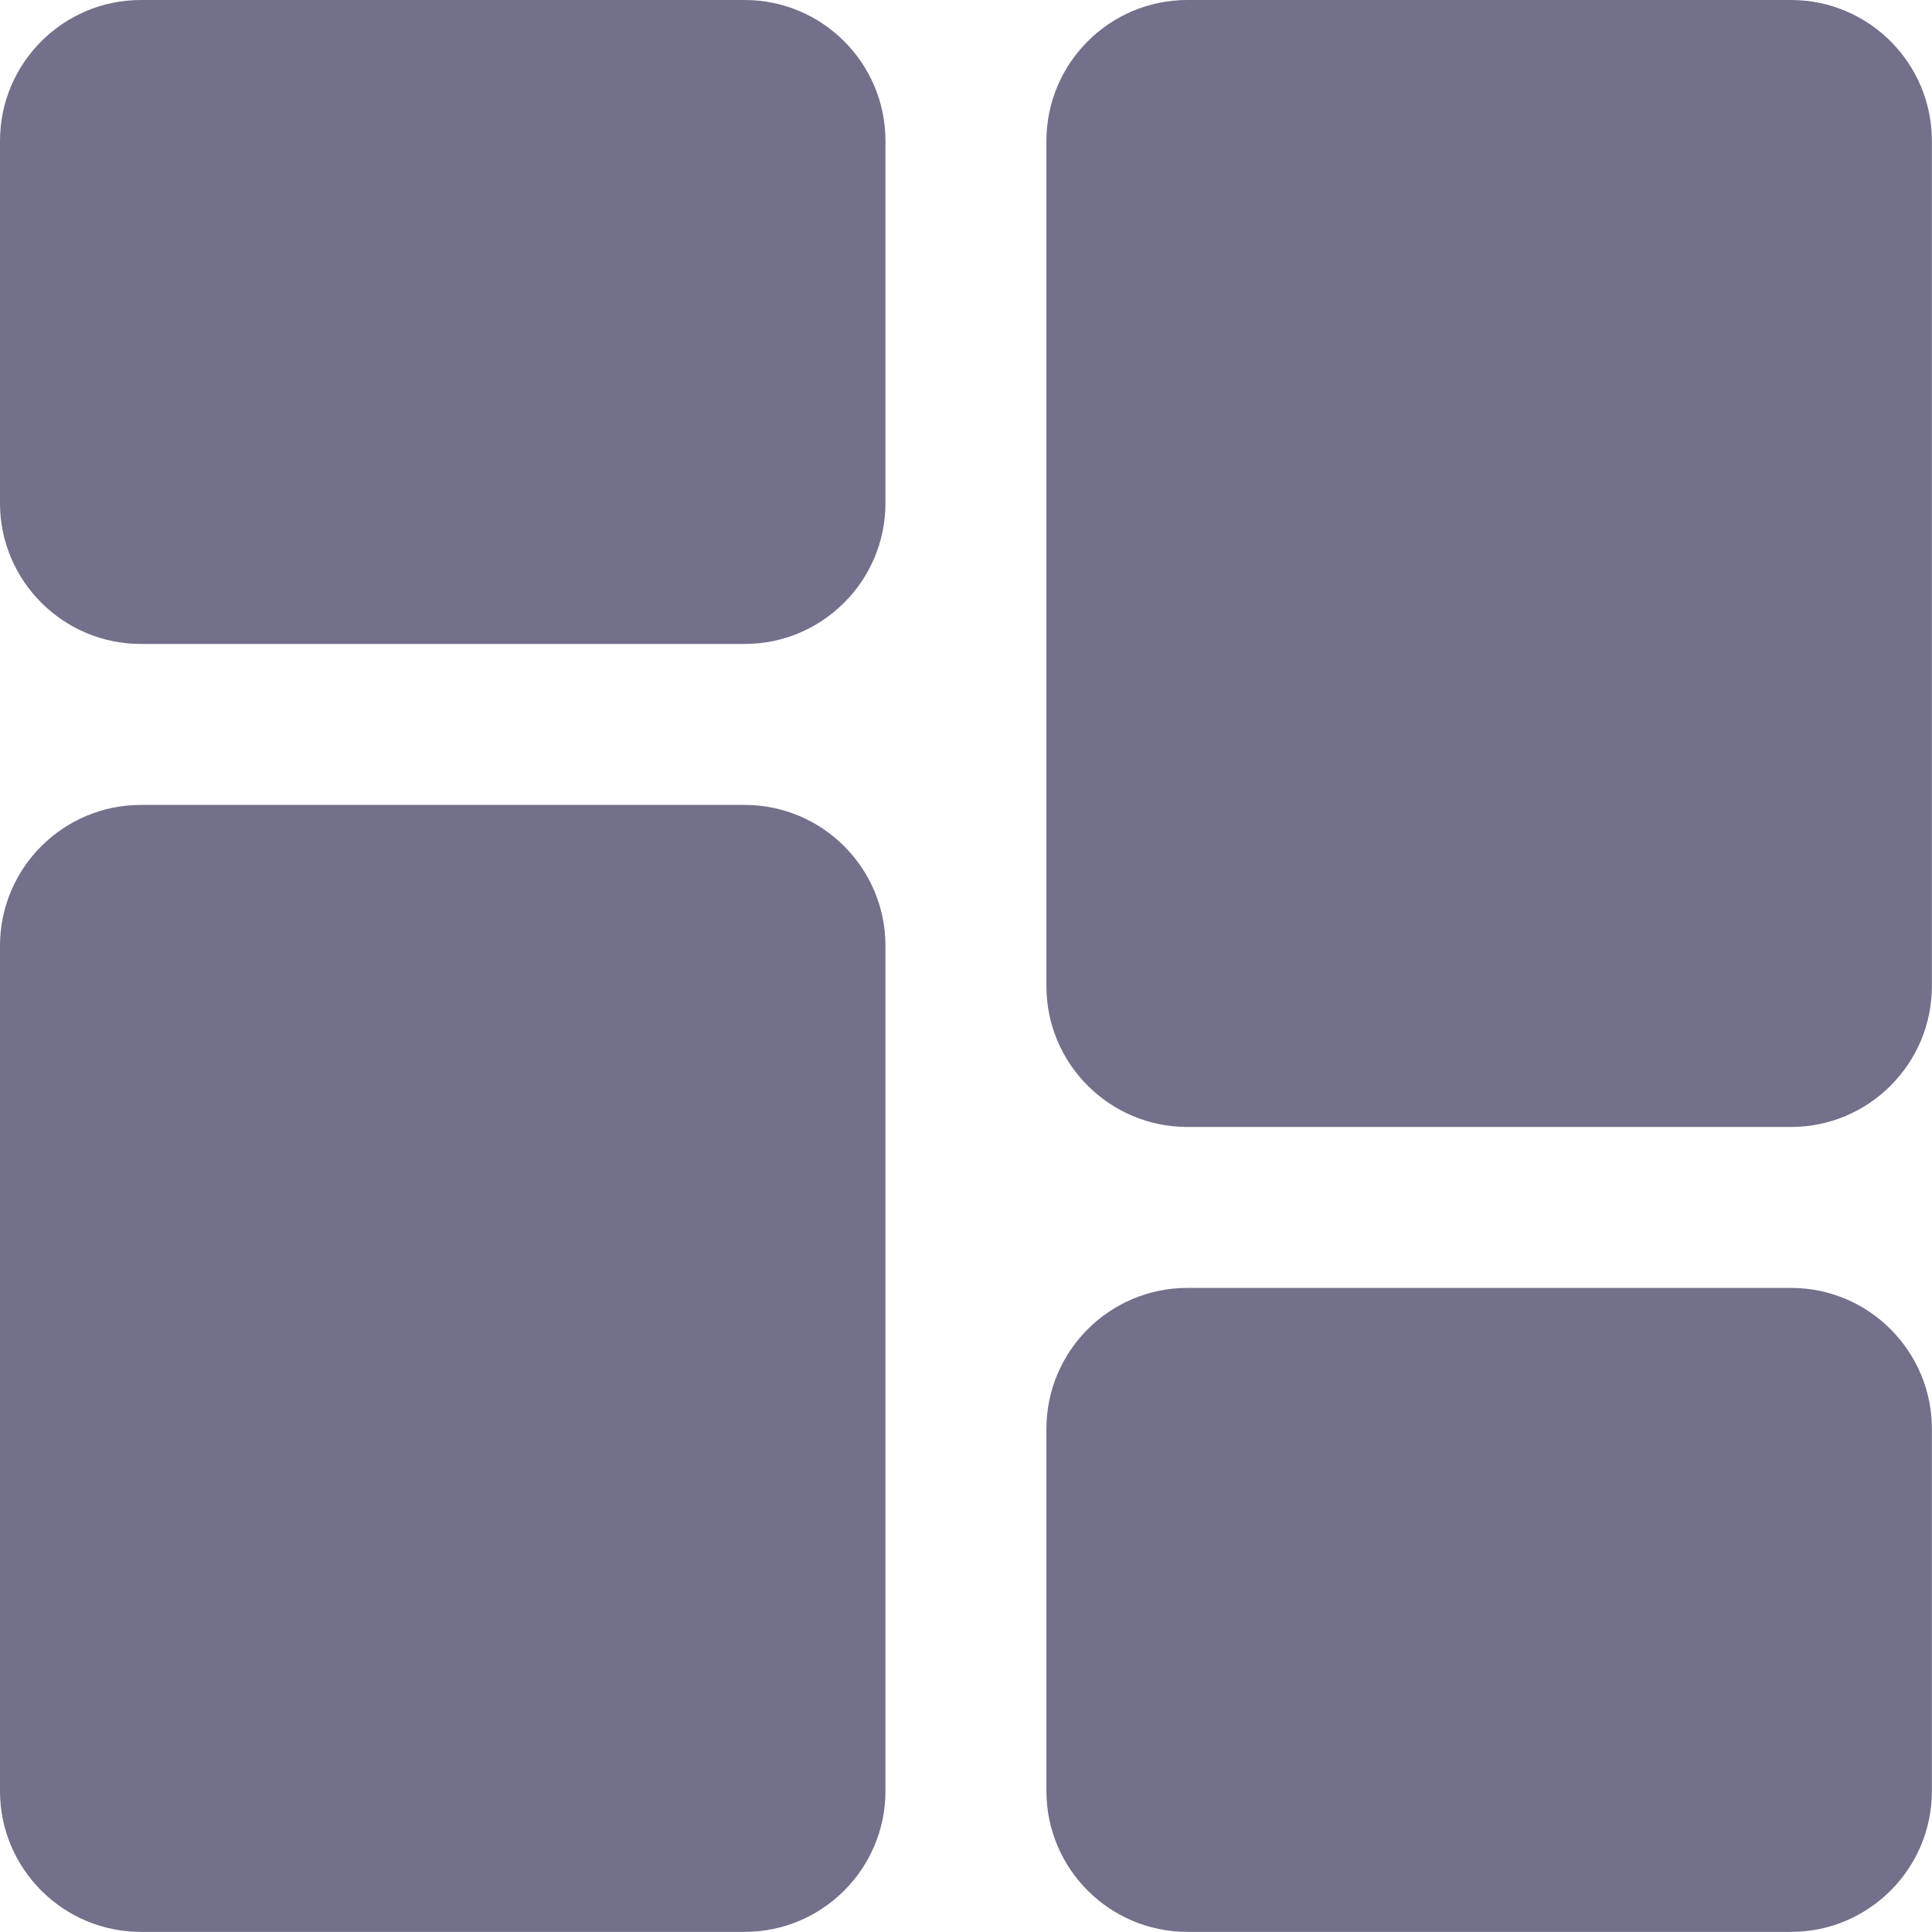
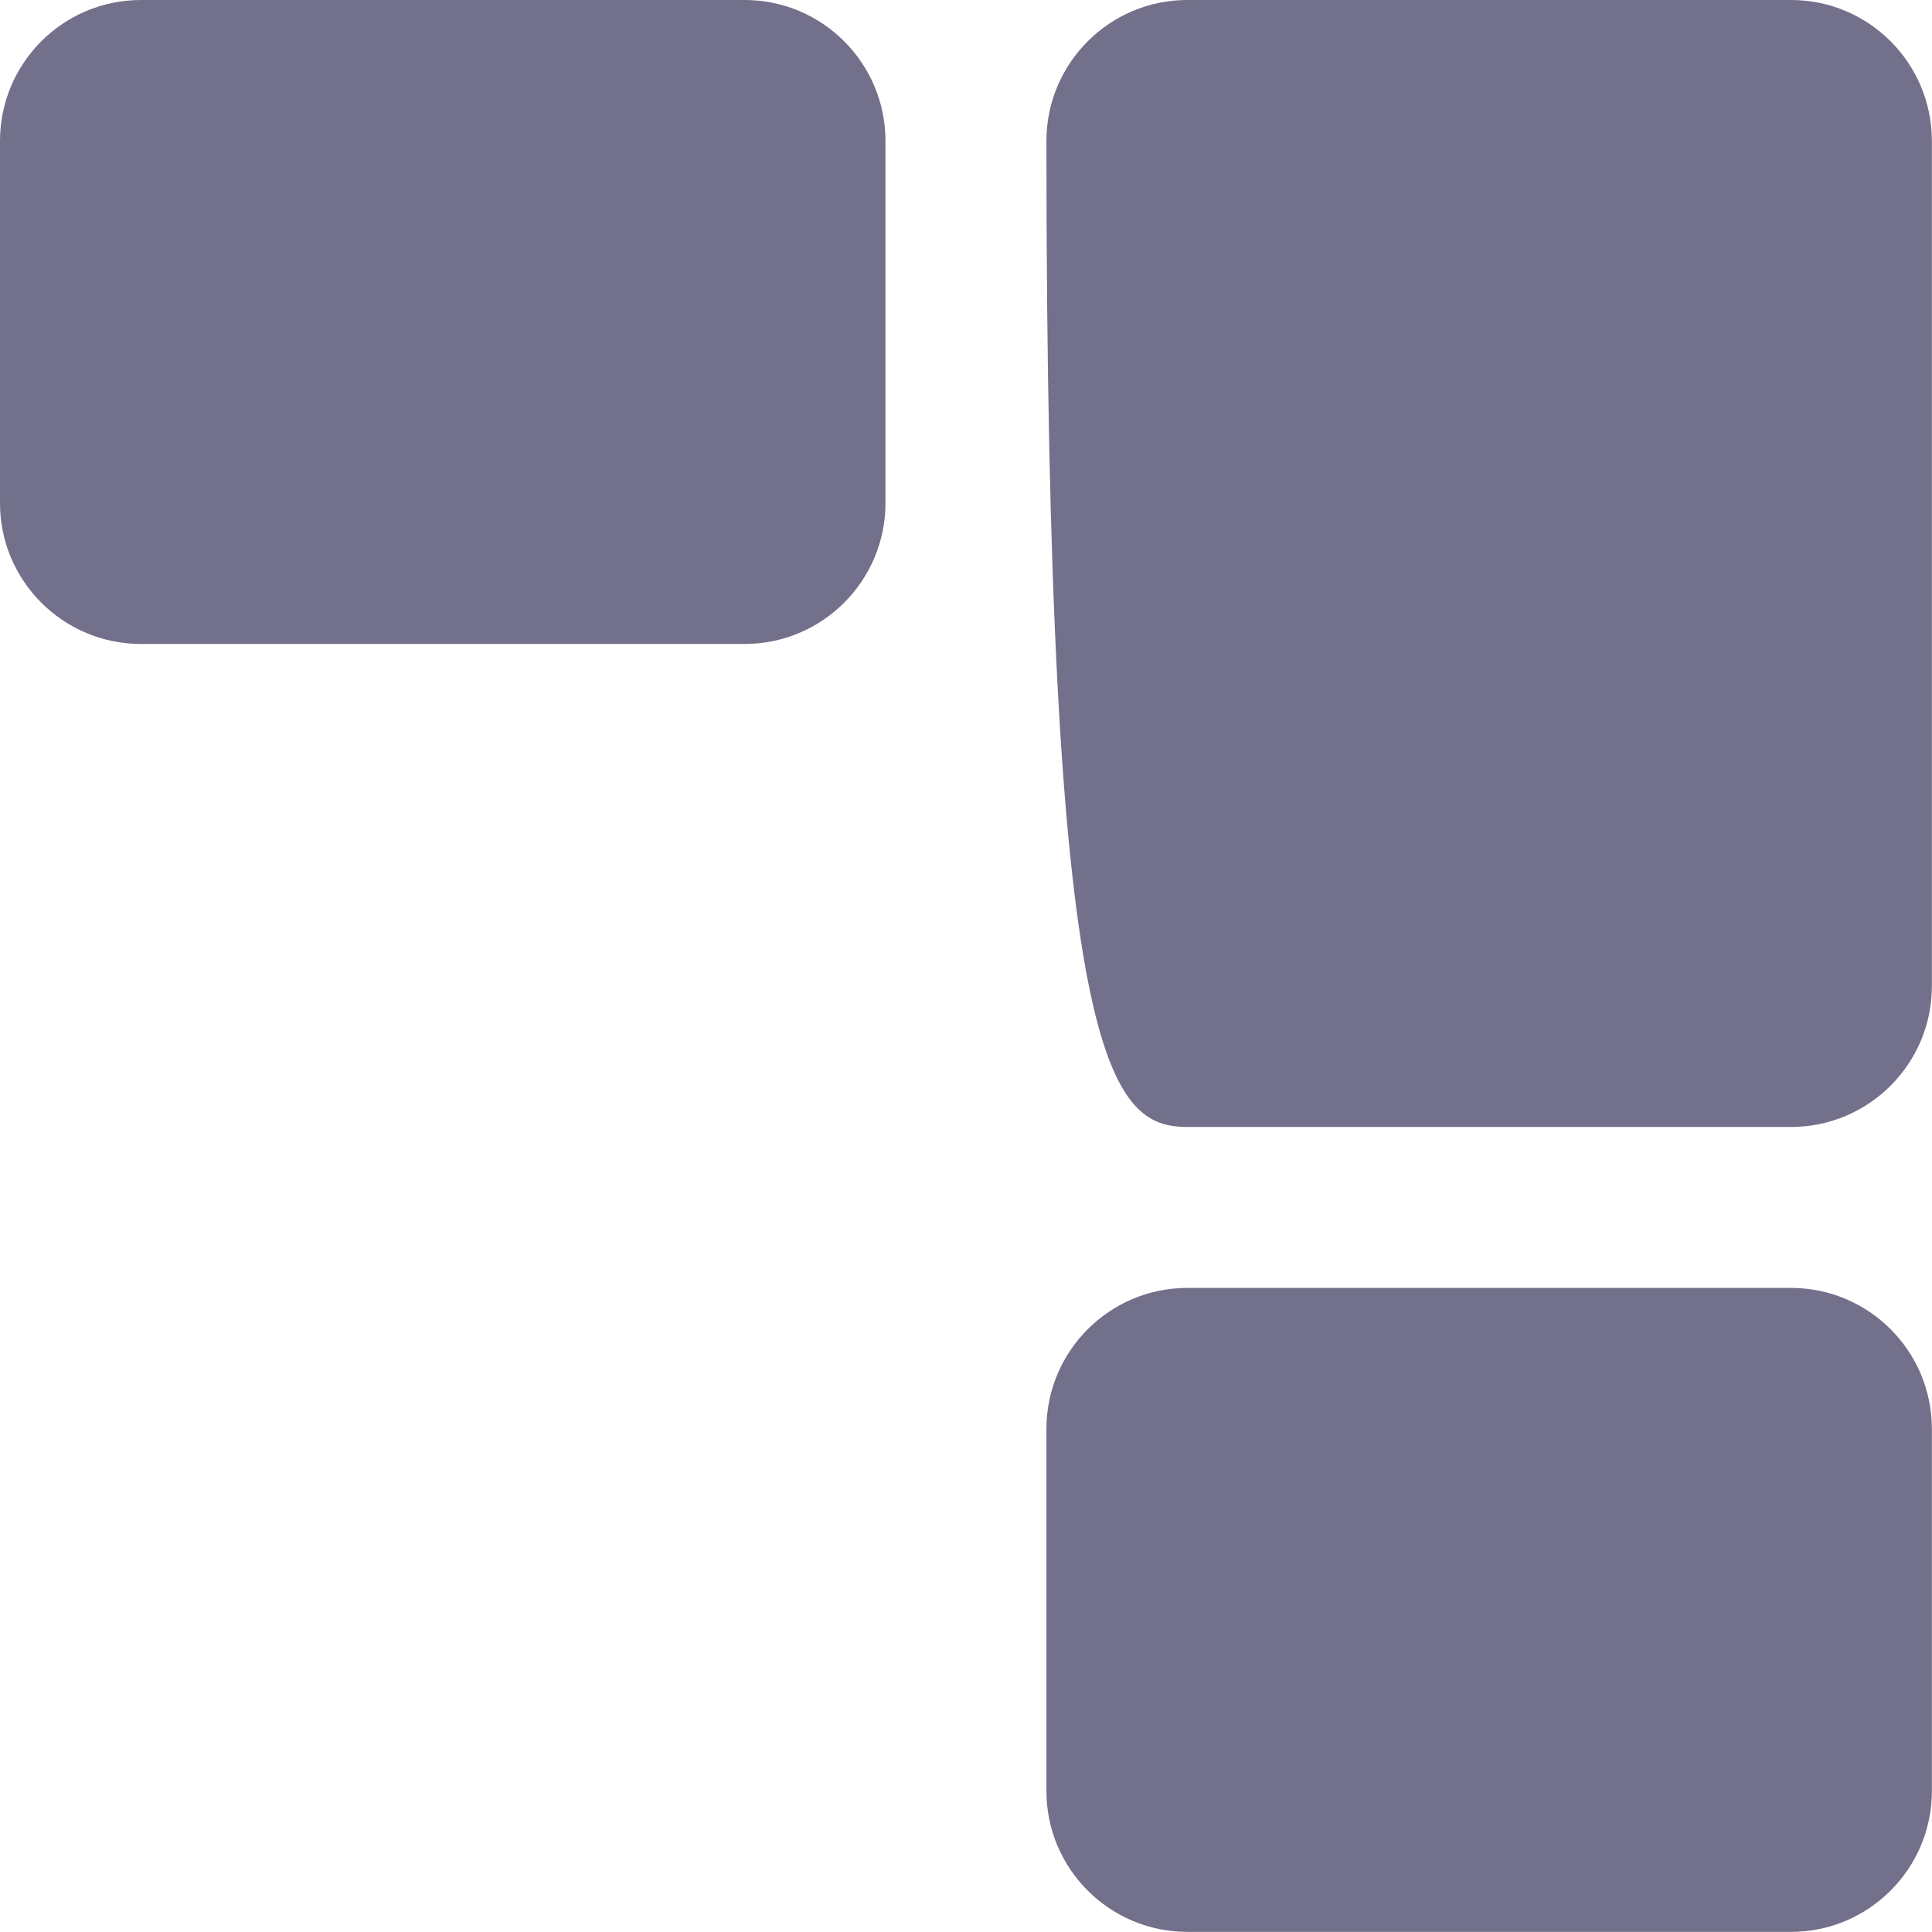
<svg xmlns="http://www.w3.org/2000/svg" width="16" height="16" viewBox="0 0 16 16" fill="none">
  <path d="M6.167 0H1.167C0.523 0 0 0.523 0 1.167V4.167C0 4.81 0.523 5.333 1.167 5.333H6.167C6.81 5.333 7.333 4.81 7.333 4.167V1.167C7.333 0.523 6.81 0 6.167 0Z" fill="#72708A" />
-   <path d="M6.167 6.666H1.167C0.523 6.666 0 7.189 0 7.833V14.833C0 15.476 0.523 15.999 1.167 15.999H6.167C6.81 15.999 7.333 15.476 7.333 14.833V7.833C7.333 7.189 6.81 6.666 6.167 6.666Z" fill="#72708A" />
  <path d="M14.833 10.666H9.833C9.189 10.666 8.666 11.189 8.666 11.833V14.833C8.666 15.476 9.189 15.999 9.833 15.999H14.833C15.476 15.999 15.999 15.476 15.999 14.833V11.833C15.999 11.189 15.476 10.666 14.833 10.666Z" fill="#72708A" />
-   <path d="M14.833 0H9.833C9.189 0 8.666 0.523 8.666 1.167V8.167C8.666 8.81 9.189 9.333 9.833 9.333H14.833C15.476 9.333 15.999 8.81 15.999 8.167V1.167C15.999 0.523 15.476 0 14.833 0Z" fill="#72708A" />
+   <path d="M14.833 0H9.833C9.189 0 8.666 0.523 8.666 1.167C8.666 8.81 9.189 9.333 9.833 9.333H14.833C15.476 9.333 15.999 8.81 15.999 8.167V1.167C15.999 0.523 15.476 0 14.833 0Z" fill="#72708A" />
</svg>